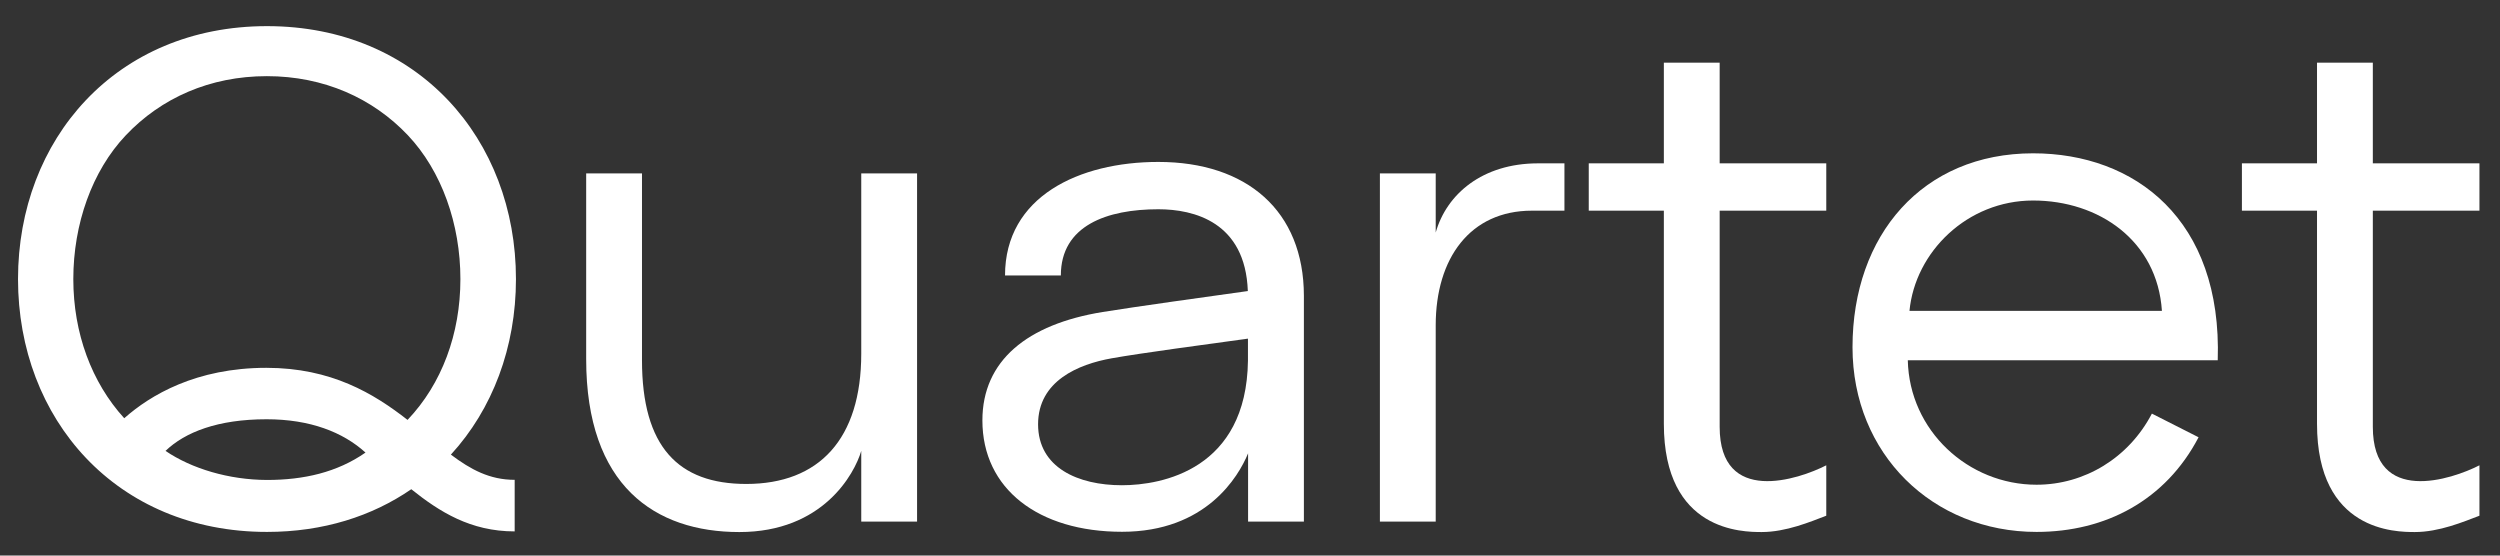
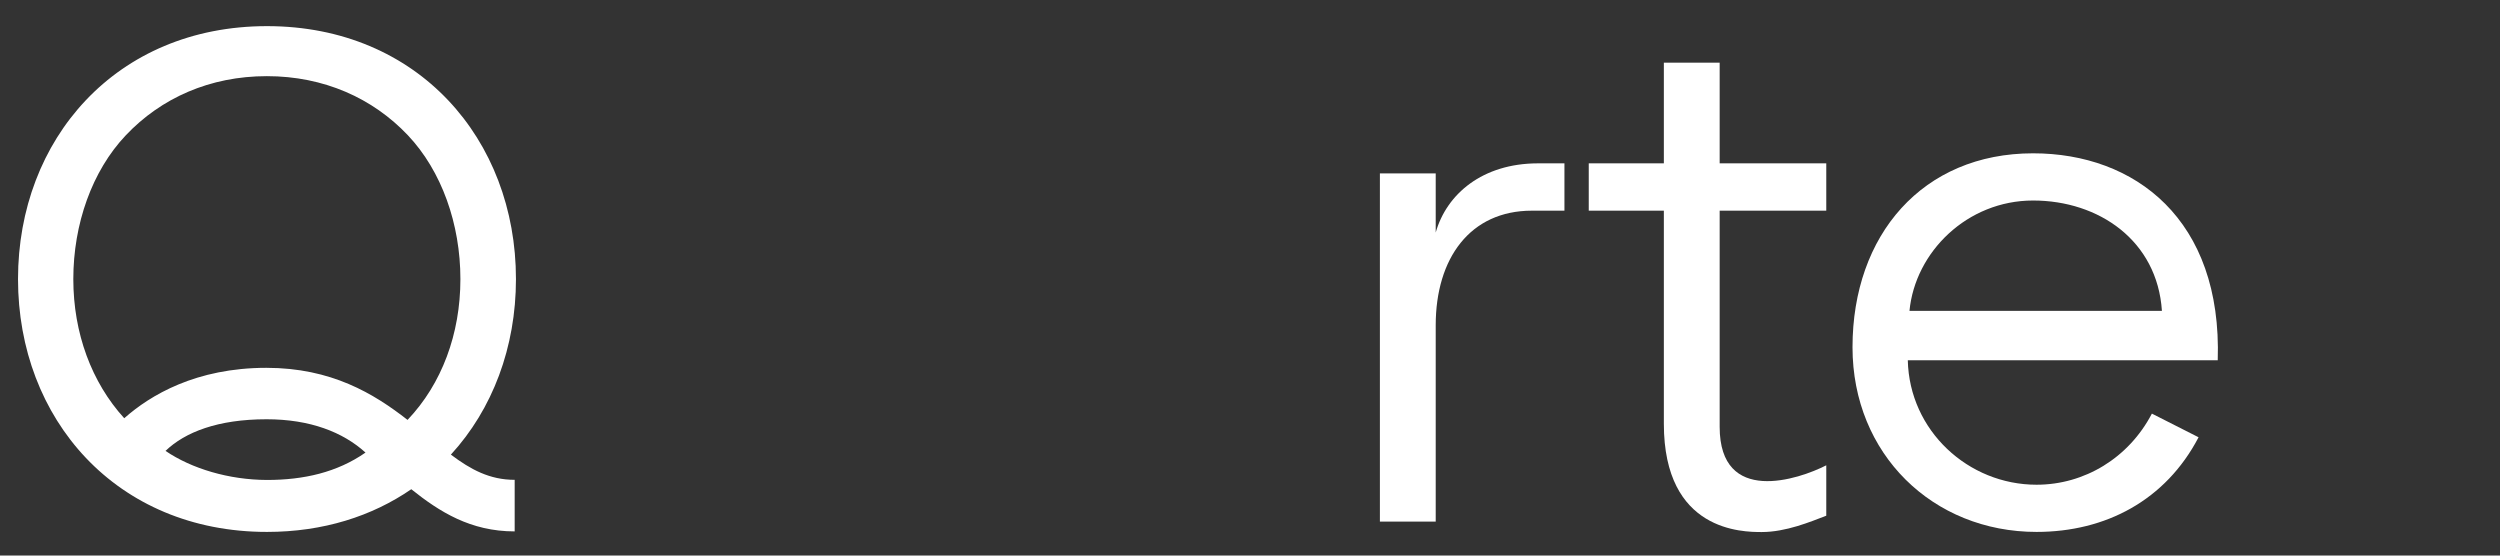
<svg xmlns="http://www.w3.org/2000/svg" version="1.1" id="Layer_1" x="0px" y="0px" viewBox="0 0 1944 432" style="enable-background:new 0 0 1944 432;" xml:space="preserve">
  <rect x="0" y="0" width="1944" height="432" fill="#333333" stroke="none" />
  <style type="text/css">
	.st0{fill:#FFFFFF;}
</style>
  <g>
    <path class="st0" d="M207.61,20.32c-117.5,0-193.6,88.1-193.6,196.7s76.2,196.6,193.6,196.6c43.7,0,81.7-12.2,112.2-33.2   c21.9,17.5,46,32.8,80.4,32.8v-40.1c-19.4,0-34.2-8-49.6-19.6c32.4-35.3,50.6-83.5,50.6-136.5   C401.21,108.42,325.11,20.32,207.61,20.32z M57.01,217.02c0-42.7,14.5-84.1,40.9-111.9c27.4-28.9,65.3-45.9,109.6-45.9   s82.3,17.1,109.6,45.9c26.4,27.9,40.9,69.2,40.9,111.9s-14.5,81.5-41,109.4l-0.1,0.1c-26.1-20.4-59.2-40.5-109.8-40.5   c-54.6,0-90.2,21.2-110.5,39.2C71.21,297.32,57.01,259.02,57.01,217.02z M128.71,350.62c15.2-14.6,40.7-24.6,78.6-24.6   c33.8,0,59.4,10,76.9,25.9c-22.1,15.4-48,21.3-76.6,21.3C178.01,373.12,149.01,364.42,128.71,350.62z" />
    <path class="st0" d="M1580.91,119.22c-85.9,0-140.4,63.5-140.4,150.8c0,83.1,62.5,143.6,143.1,143.6c53.8,0,100.4-24.6,126-73.6   l-36.3-18.4c-18,34.5-52.4,55.3-89.7,55.3c-53.1,0-98.9-42-100.1-96.8h241C1728.11,170.52,1660.01,119.22,1580.91,119.22z    M1580.91,155.92c51.2,0,96.6,31.2,100.2,85.8h-196.3C1489.21,195.92,1529.71,155.92,1580.91,155.92z" />
    <path class="st0" d="M1116.41,180.82v-46h-43.4v270.8h43.4v-152.7c0-52,26.7-89.1,74.8-89.1h25.3v-36.8h-20.8   C1152.81,127.12,1124.91,150.82,1116.41,180.82z" />
-     <path class="st0" d="M669.71,275.02c0,66.4-32.8,101.3-89.4,101.3c-53,0-81.1-29-81.1-96.2v-145.3h-43.4v144.4   c0,98.7,53.6,134.5,119.1,134.5c64.9,0,89.5-45.1,94.8-63.1v55h43.4v-135.9v-134.9h-43.4V275.02z" />
-     <path class="st0" d="M900.71,125.92c-61.4,0-119.2,26.8-119.2,88.3h43.4c0-39,36.1-51.5,75.8-51.5c27.7,0,67.7,9.9,69.6,63.6   c-30.2,4.2-88.3,12.3-112.9,16.3c-58.6,9.5-93.5,37.8-93.5,84.3c0,53.3,43.6,86.6,108.6,86.6c65.4,0,90.6-43,98-61v53.1h43.4   v-175.6C1013.81,163.82,969.41,125.92,900.71,125.92z M872.41,377.32c-34,0-65.2-13.6-65.2-47.4s31.5-46.7,57.2-51.3   c22.3-4,74.8-11,106-15.3v17.1C969.31,365.12,903.51,377.32,872.41,377.32z" />
    <path class="st0" d="M1337.21,331.92v-168.1h82.9v-36.8h-82.9v-78.3h-43.4v78.3h-58.4v36.8h58.4v165.7c0,84,61.4,84.2,76.1,84.2   c18.9,0,37.9-8,50.2-12.7v-39.2C1398.71,372.82,1337.21,393.32,1337.21,331.92z" />
-     <path class="st0" d="M1845.11,331.92v-168.1h82.9v-36.8h-82.9v-78.3h-43.4v78.3h-58.4v36.8h58.4v165.7c0,84,61.4,84.2,76.1,84.2   c18.9,0,37.9-8,50.2-12.7v-39.2C1906.61,372.82,1845.11,393.32,1845.11,331.92z" />
  </g>
</svg>